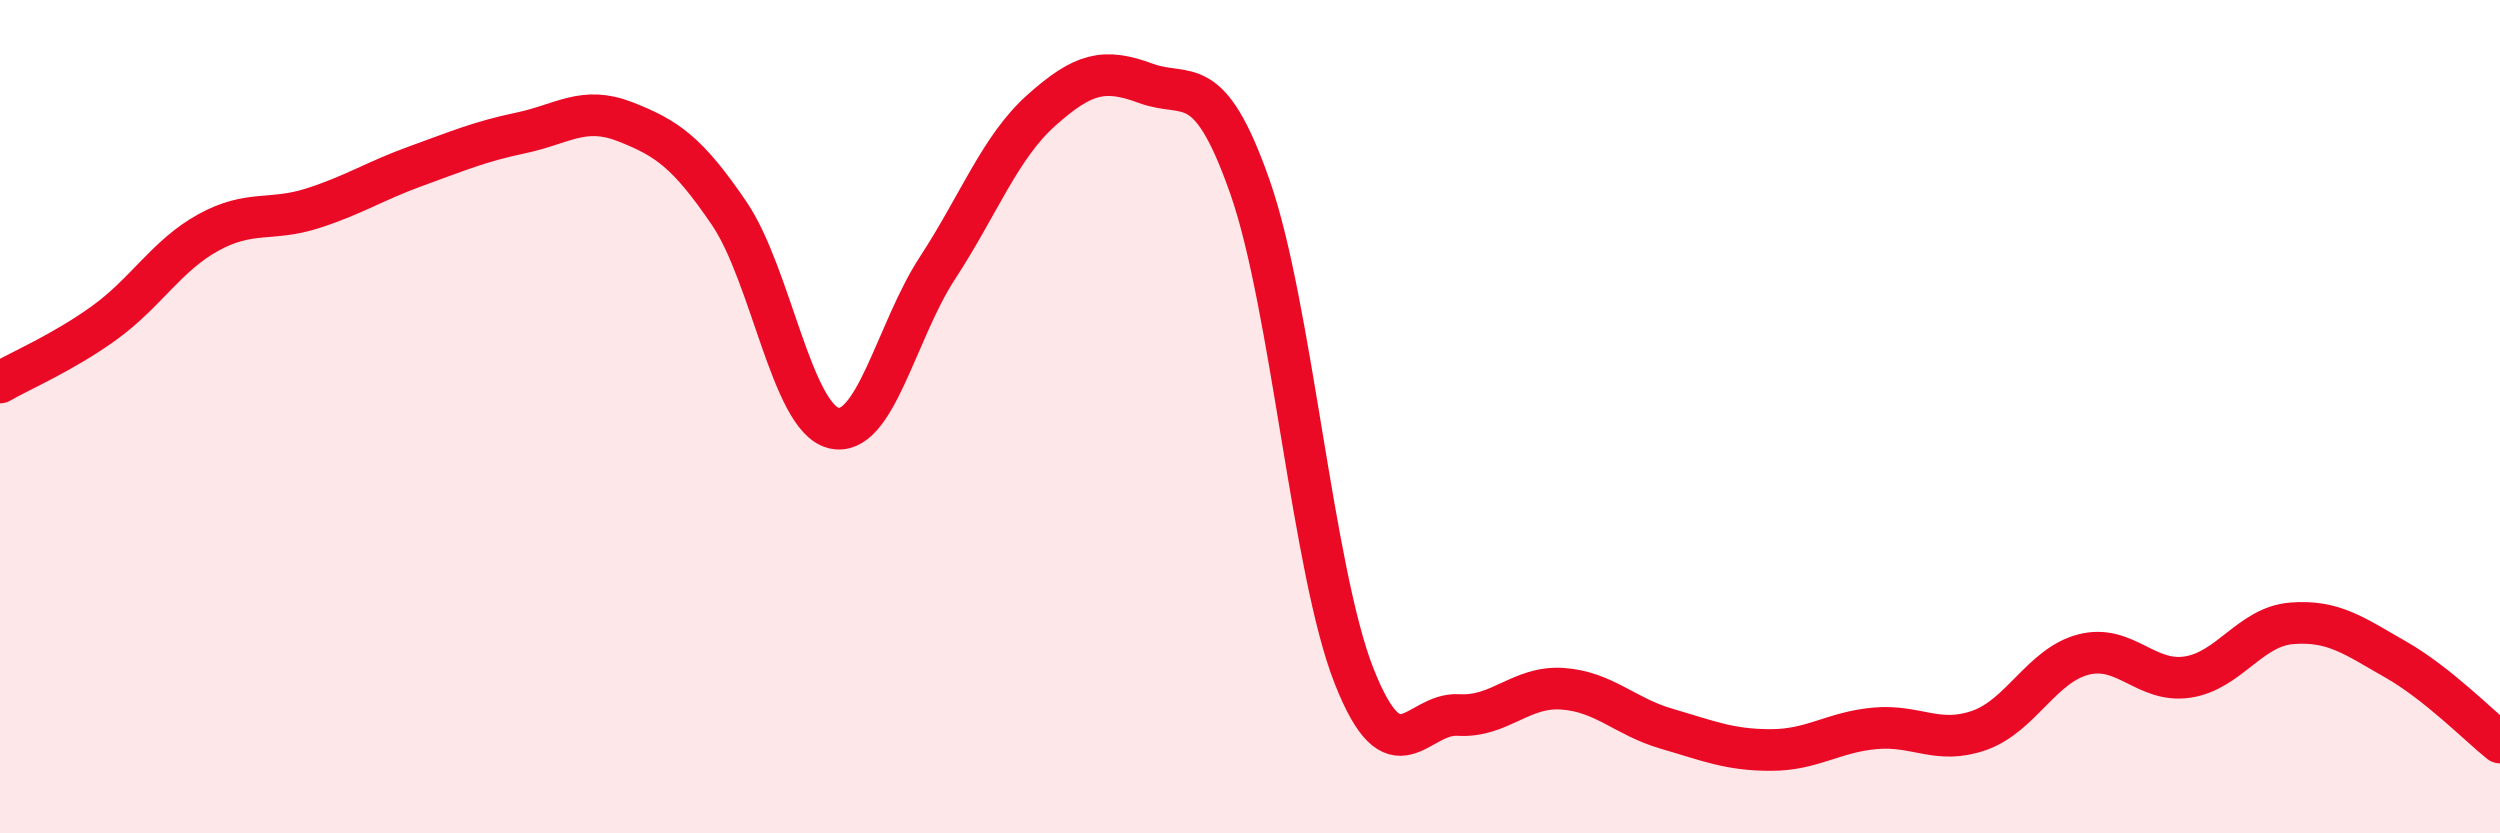
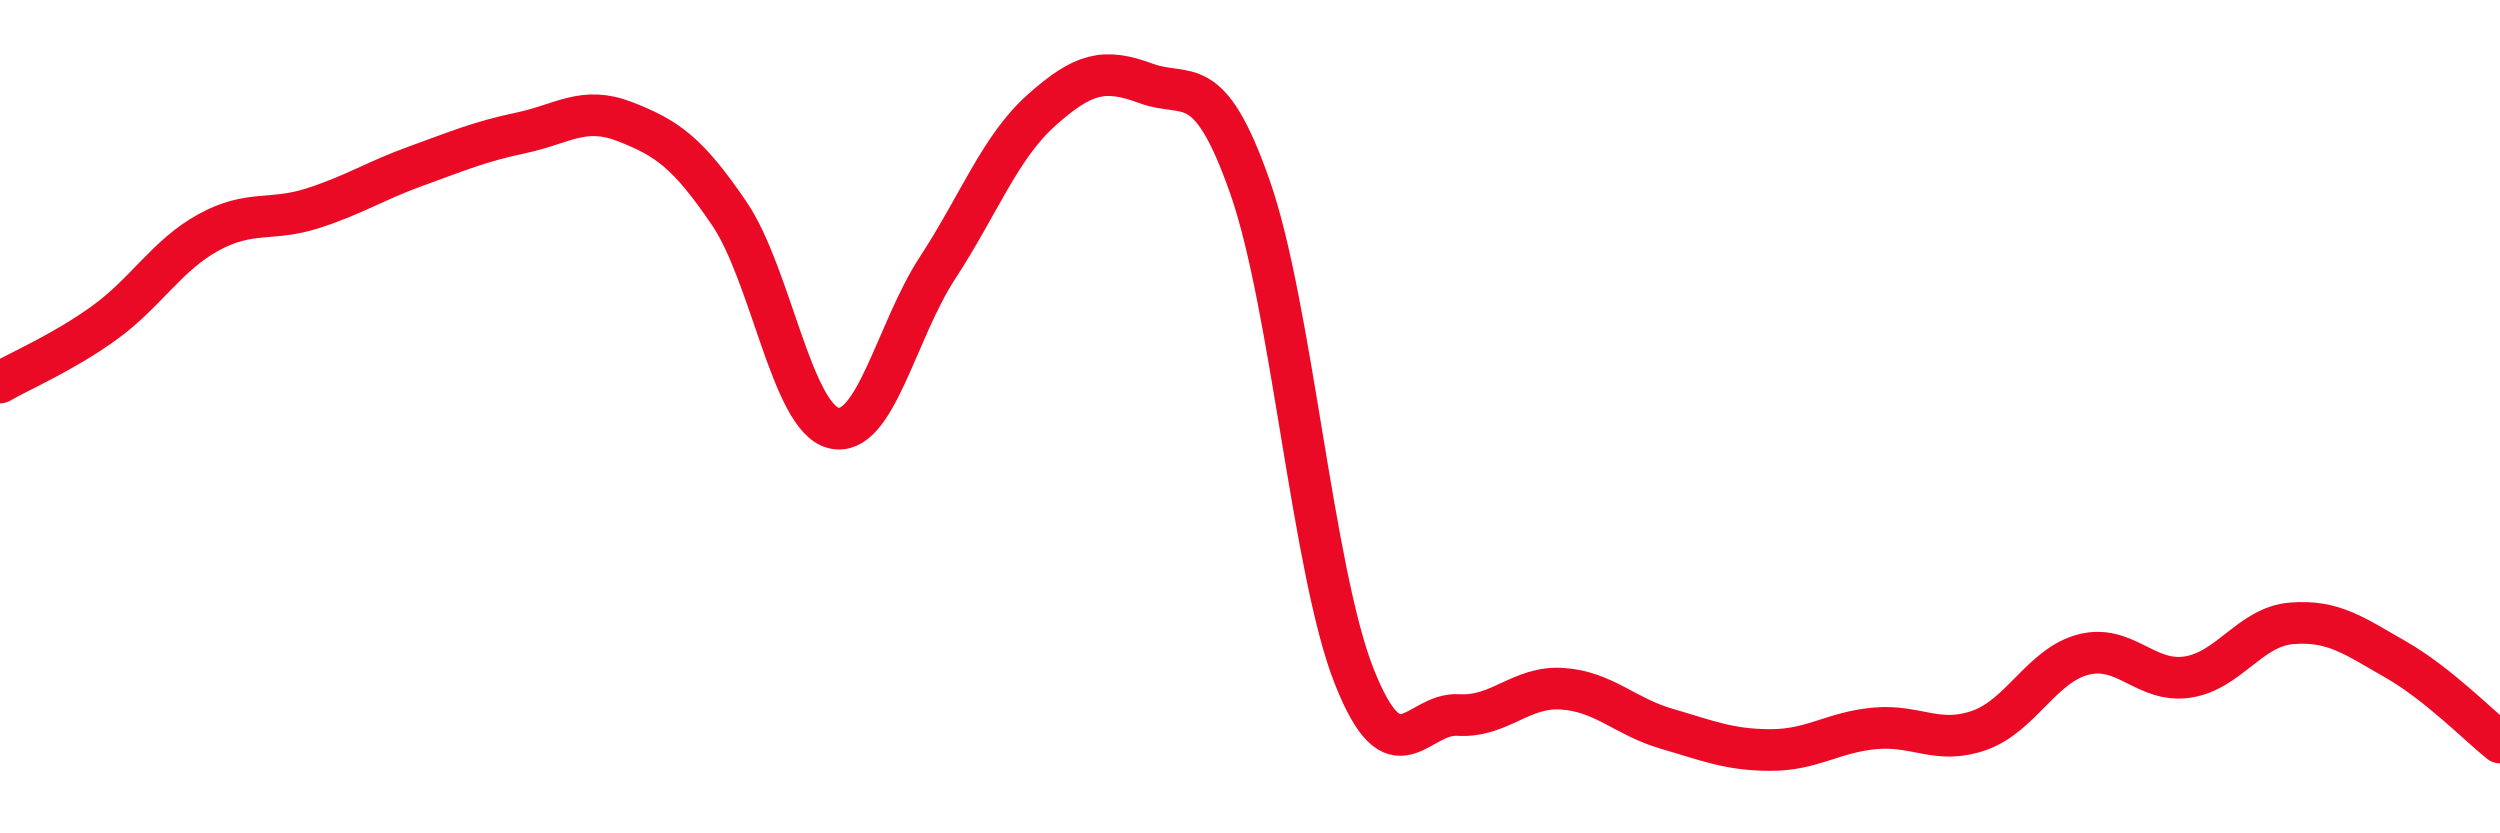
<svg xmlns="http://www.w3.org/2000/svg" width="60" height="20" viewBox="0 0 60 20">
-   <path d="M 0,9.18 C 0.5,8.89 1.5,8.47 2.5,7.75 C 3.5,7.03 4,6.13 5,5.58 C 6,5.03 6.5,5.32 7.5,5 C 8.5,4.68 9,4.34 10,3.98 C 11,3.62 11.5,3.4 12.5,3.19 C 13.5,2.98 14,2.53 15,2.92 C 16,3.31 16.5,3.65 17.5,5.12 C 18.5,6.59 19,10.01 20,10.27 C 21,10.53 21.5,7.96 22.5,6.43 C 23.5,4.9 24,3.53 25,2.64 C 26,1.75 26.5,1.63 27.5,2 C 28.5,2.37 29,1.64 30,4.49 C 31,7.34 31.5,13.7 32.5,16.23 C 33.5,18.76 34,17.1 35,17.16 C 36,17.22 36.5,16.46 37.5,16.53 C 38.5,16.6 39,17.2 40,17.49 C 41,17.78 41.5,18 42.5,18 C 43.5,18 44,17.57 45,17.48 C 46,17.39 46.5,17.88 47.5,17.53 C 48.5,17.18 49,15.97 50,15.71 C 51,15.45 51.5,16.4 52.5,16.25 C 53.5,16.1 54,15.04 55,14.96 C 56,14.88 56.5,15.26 57.5,15.83 C 58.5,16.4 59.5,17.42 60,17.82L60 20L0 20Z" fill="#EB0A25" opacity="0.1" stroke-linecap="round" stroke-linejoin="round" />
  <path d="M 0,9.18 C 0.5,8.89 1.5,8.47 2.5,7.75 C 3.5,7.03 4,6.13 5,5.58 C 6,5.03 6.5,5.32 7.5,5 C 8.5,4.68 9,4.34 10,3.98 C 11,3.62 11.5,3.4 12.5,3.19 C 13.5,2.98 14,2.53 15,2.92 C 16,3.31 16.5,3.65 17.5,5.12 C 18.5,6.59 19,10.01 20,10.27 C 21,10.53 21.5,7.96 22.5,6.43 C 23.5,4.9 24,3.53 25,2.64 C 26,1.75 26.5,1.63 27.5,2 C 28.5,2.37 29,1.64 30,4.49 C 31,7.34 31.5,13.7 32.5,16.23 C 33.5,18.76 34,17.1 35,17.16 C 36,17.22 36.5,16.46 37.5,16.53 C 38.5,16.6 39,17.2 40,17.49 C 41,17.78 41.5,18 42.5,18 C 43.5,18 44,17.57 45,17.48 C 46,17.39 46.5,17.88 47.5,17.53 C 48.5,17.18 49,15.97 50,15.71 C 51,15.45 51.5,16.4 52.5,16.25 C 53.5,16.1 54,15.04 55,14.96 C 56,14.88 56.5,15.26 57.5,15.83 C 58.5,16.4 59.5,17.42 60,17.82" stroke="#EB0A25" stroke-width="1" fill="none" stroke-linecap="round" stroke-linejoin="round" />
</svg>